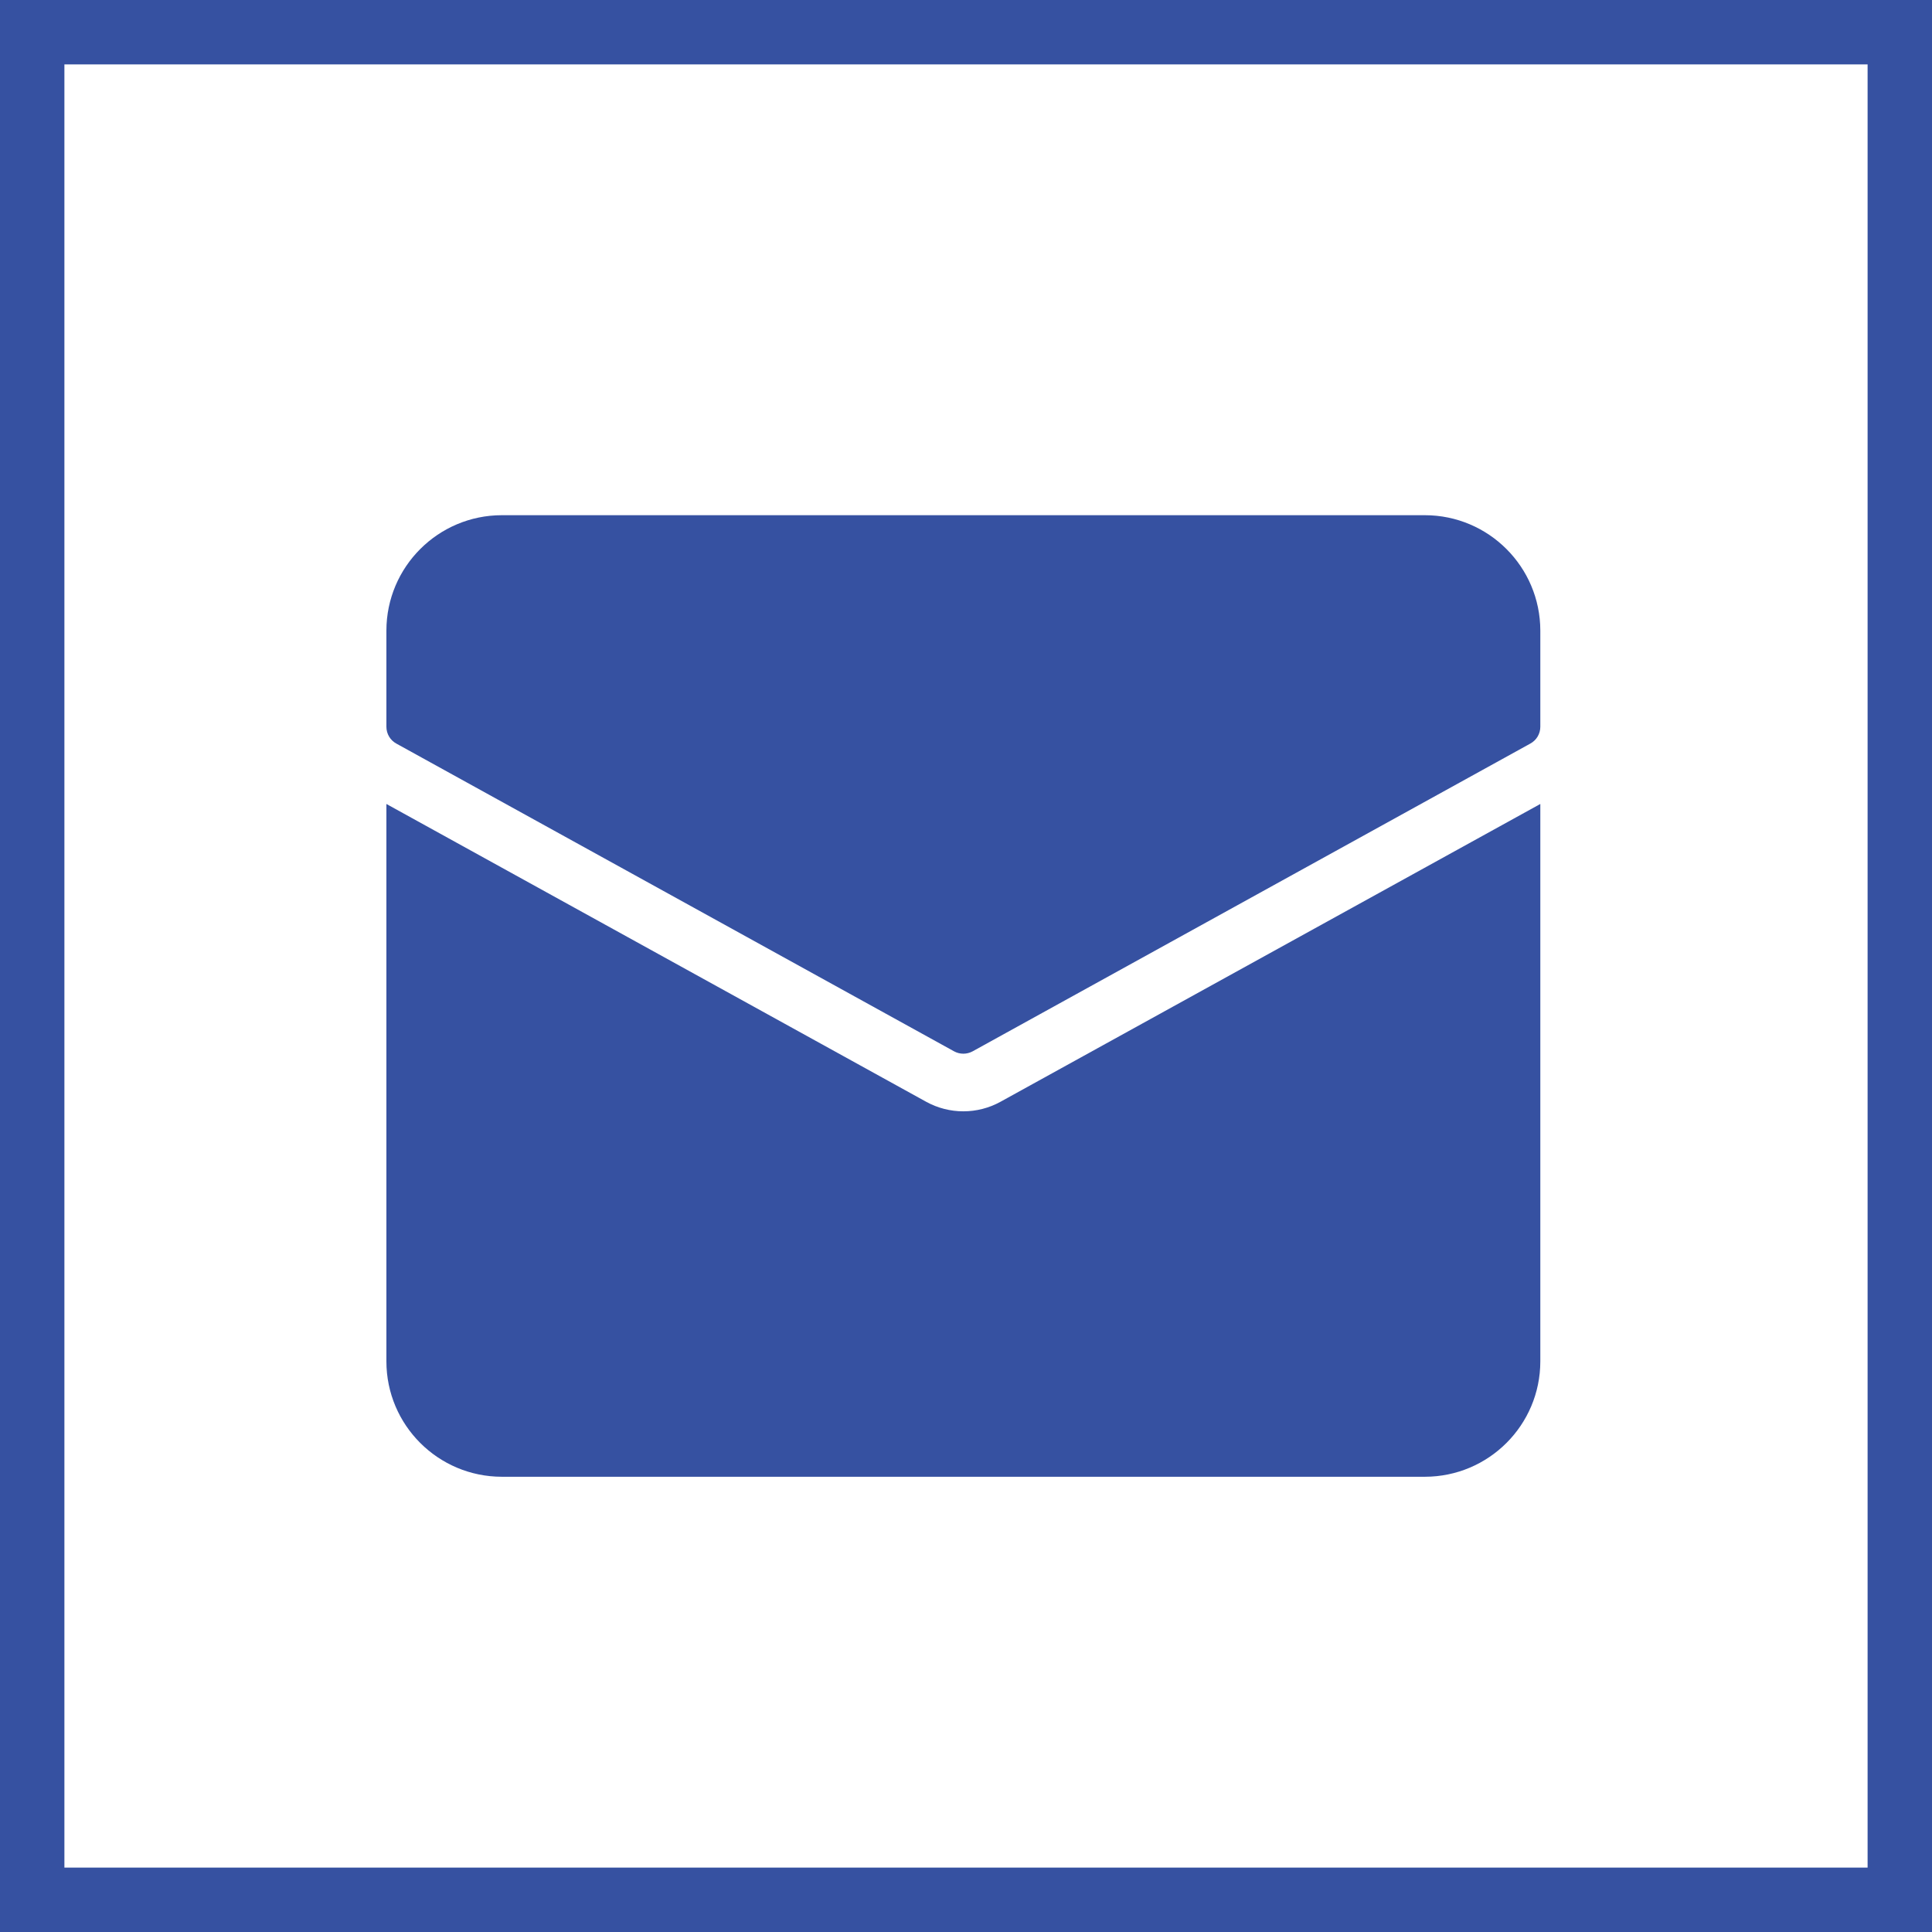
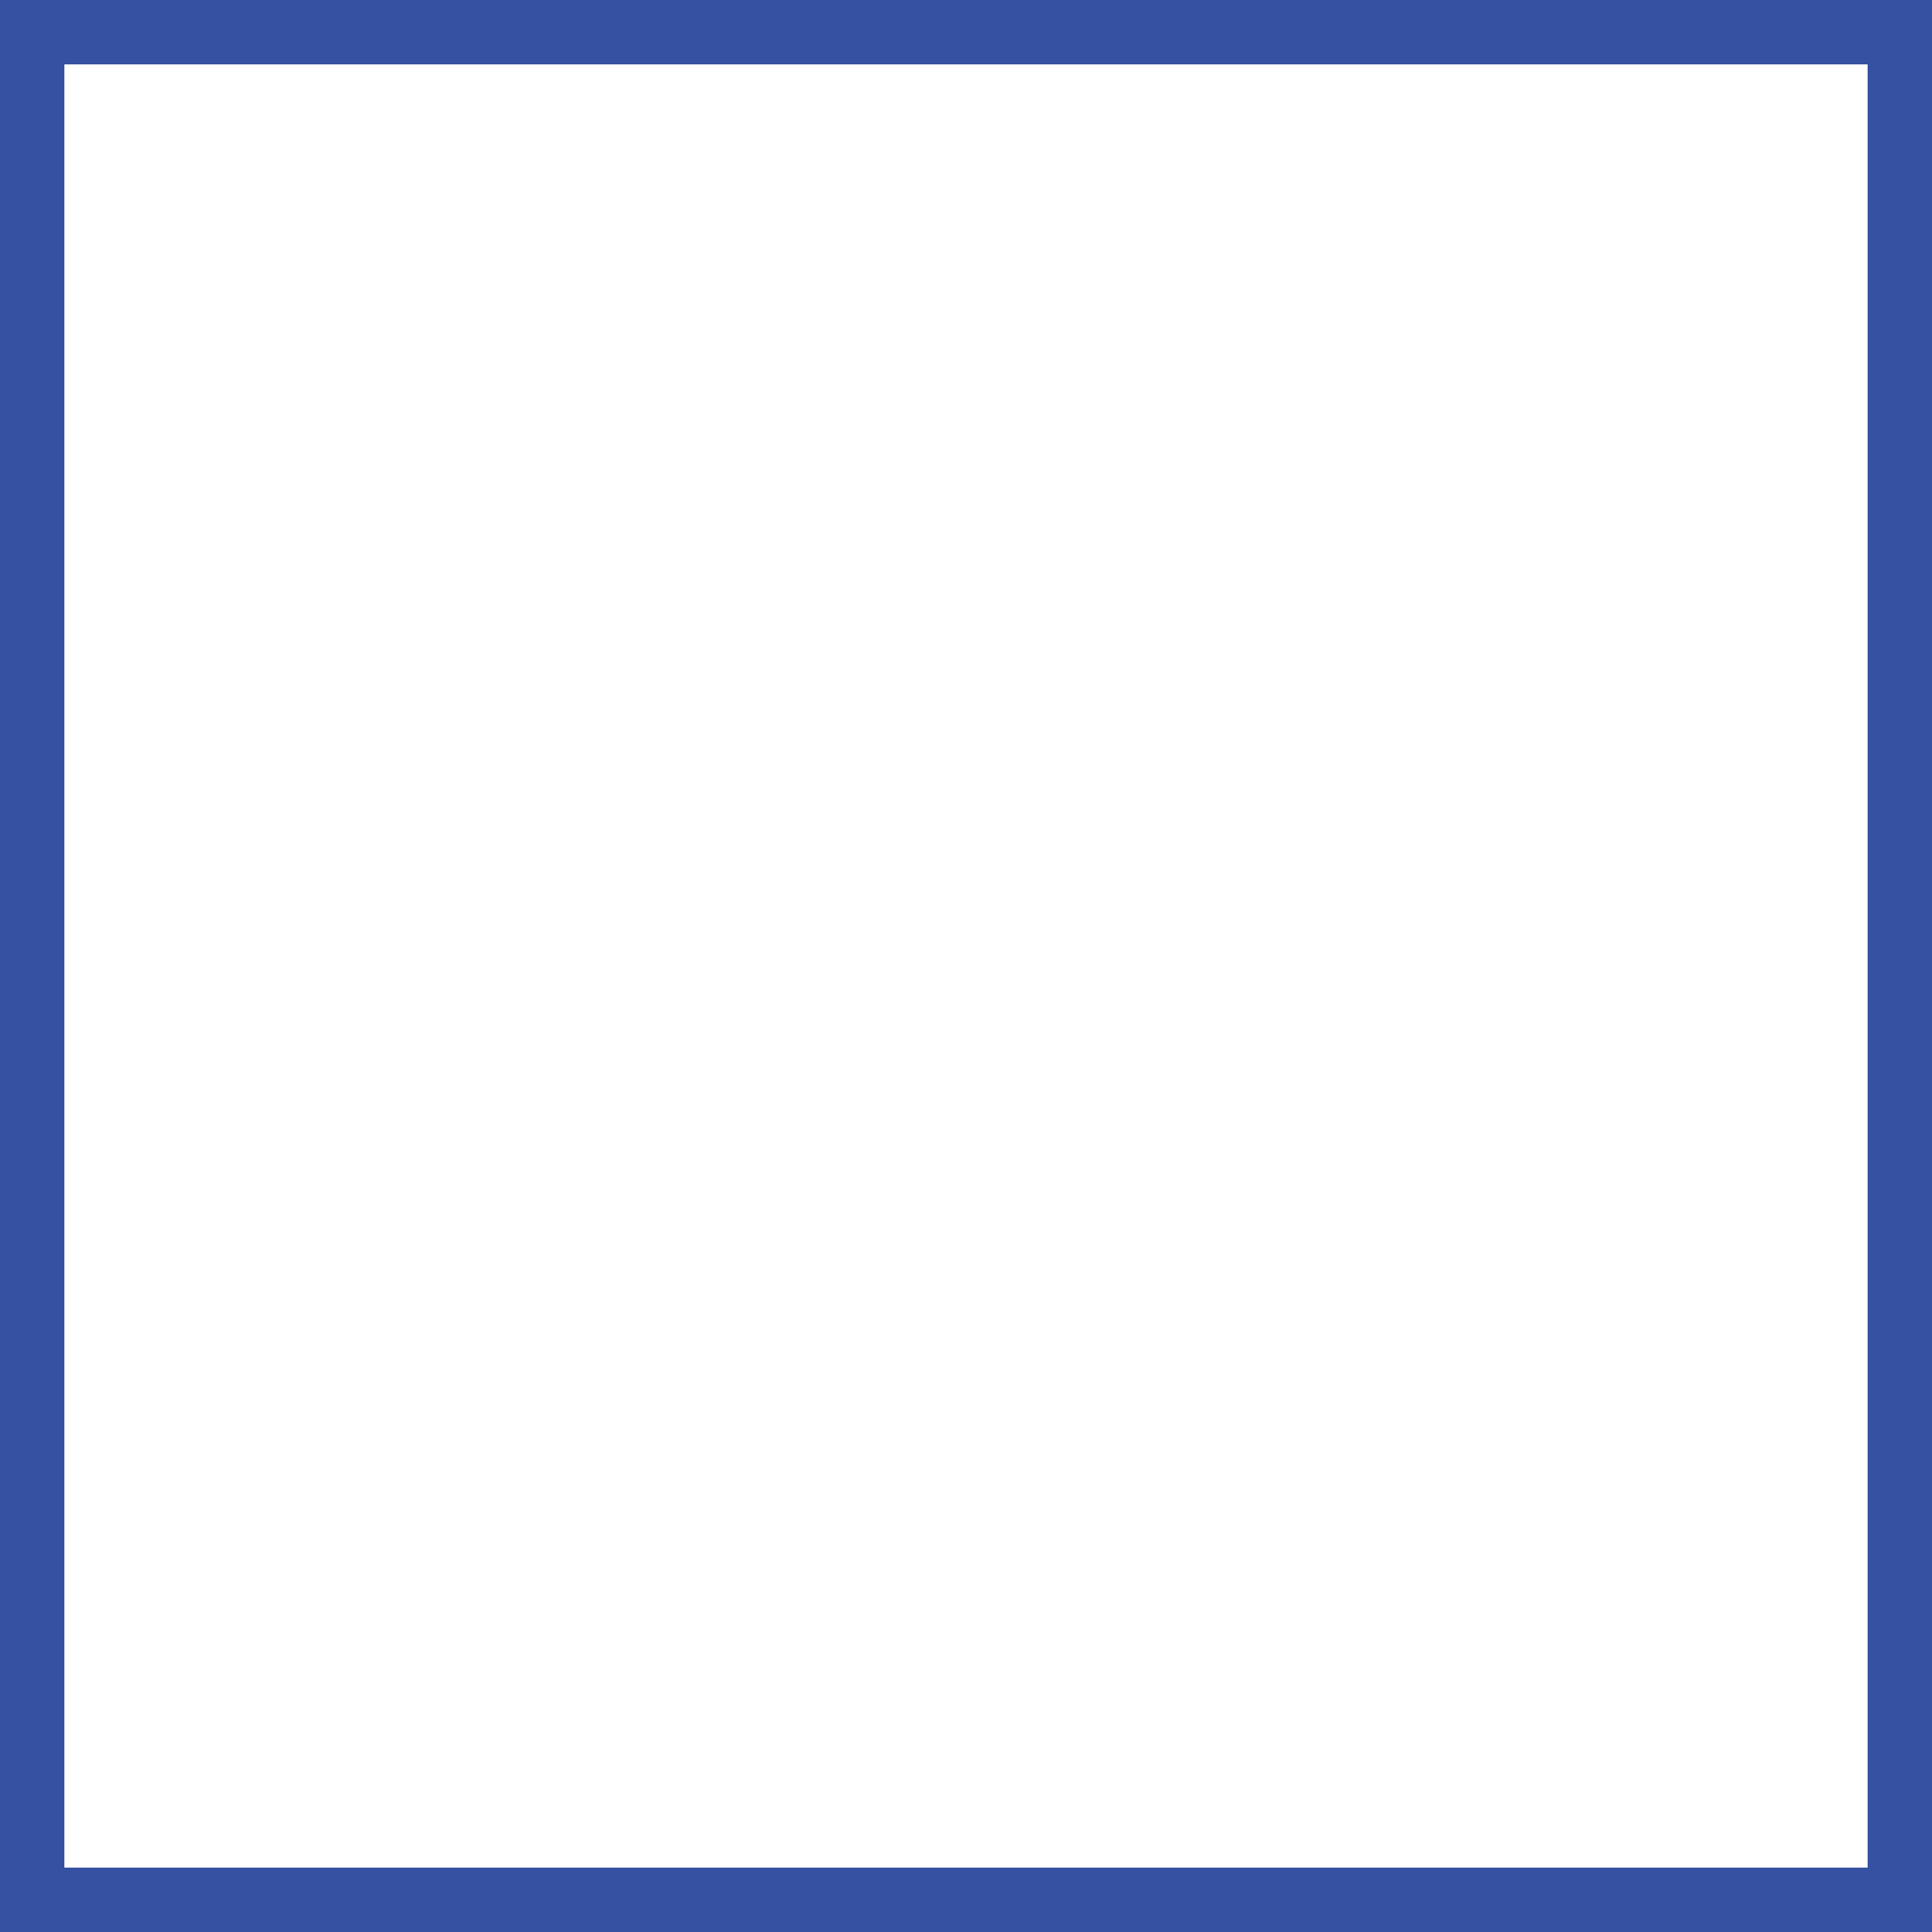
<svg xmlns="http://www.w3.org/2000/svg" width="30" height="30" viewBox="0 0 30 30" fill="none">
  <path d="M0.5 0.5H29.5V29.5H0.5V0.5Z" stroke="#3651A1" />
  <g clip-path="url(#clip0_635_4404)">
-     <path d="M15.536 17.108C15.177 17.306 14.741 17.306 14.381 17.108L6 12.484V21.14C6.001 22.129 6.803 22.93 7.792 22.931H22.126C23.115 22.93 23.917 22.129 23.918 21.14V12.484L15.536 17.108Z" fill="#3651A1" />
-     <path d="M22.126 8H7.792C6.803 8.001 6.001 8.803 6 9.792V11.285C6 11.394 6.059 11.494 6.154 11.546L14.815 16.325C14.904 16.374 15.013 16.374 15.103 16.325L23.763 11.546C23.859 11.494 23.918 11.394 23.918 11.285V9.792C23.917 8.803 23.115 8.001 22.126 8Z" fill="#3651A1" />
-   </g>
+     </g>
  <defs>
    <clipPath id="clip0_635_4404">
-       <rect width="18" height="15" fill="white" transform="translate(6 8)" />
-     </clipPath>
+       </clipPath>
  </defs>
</svg>